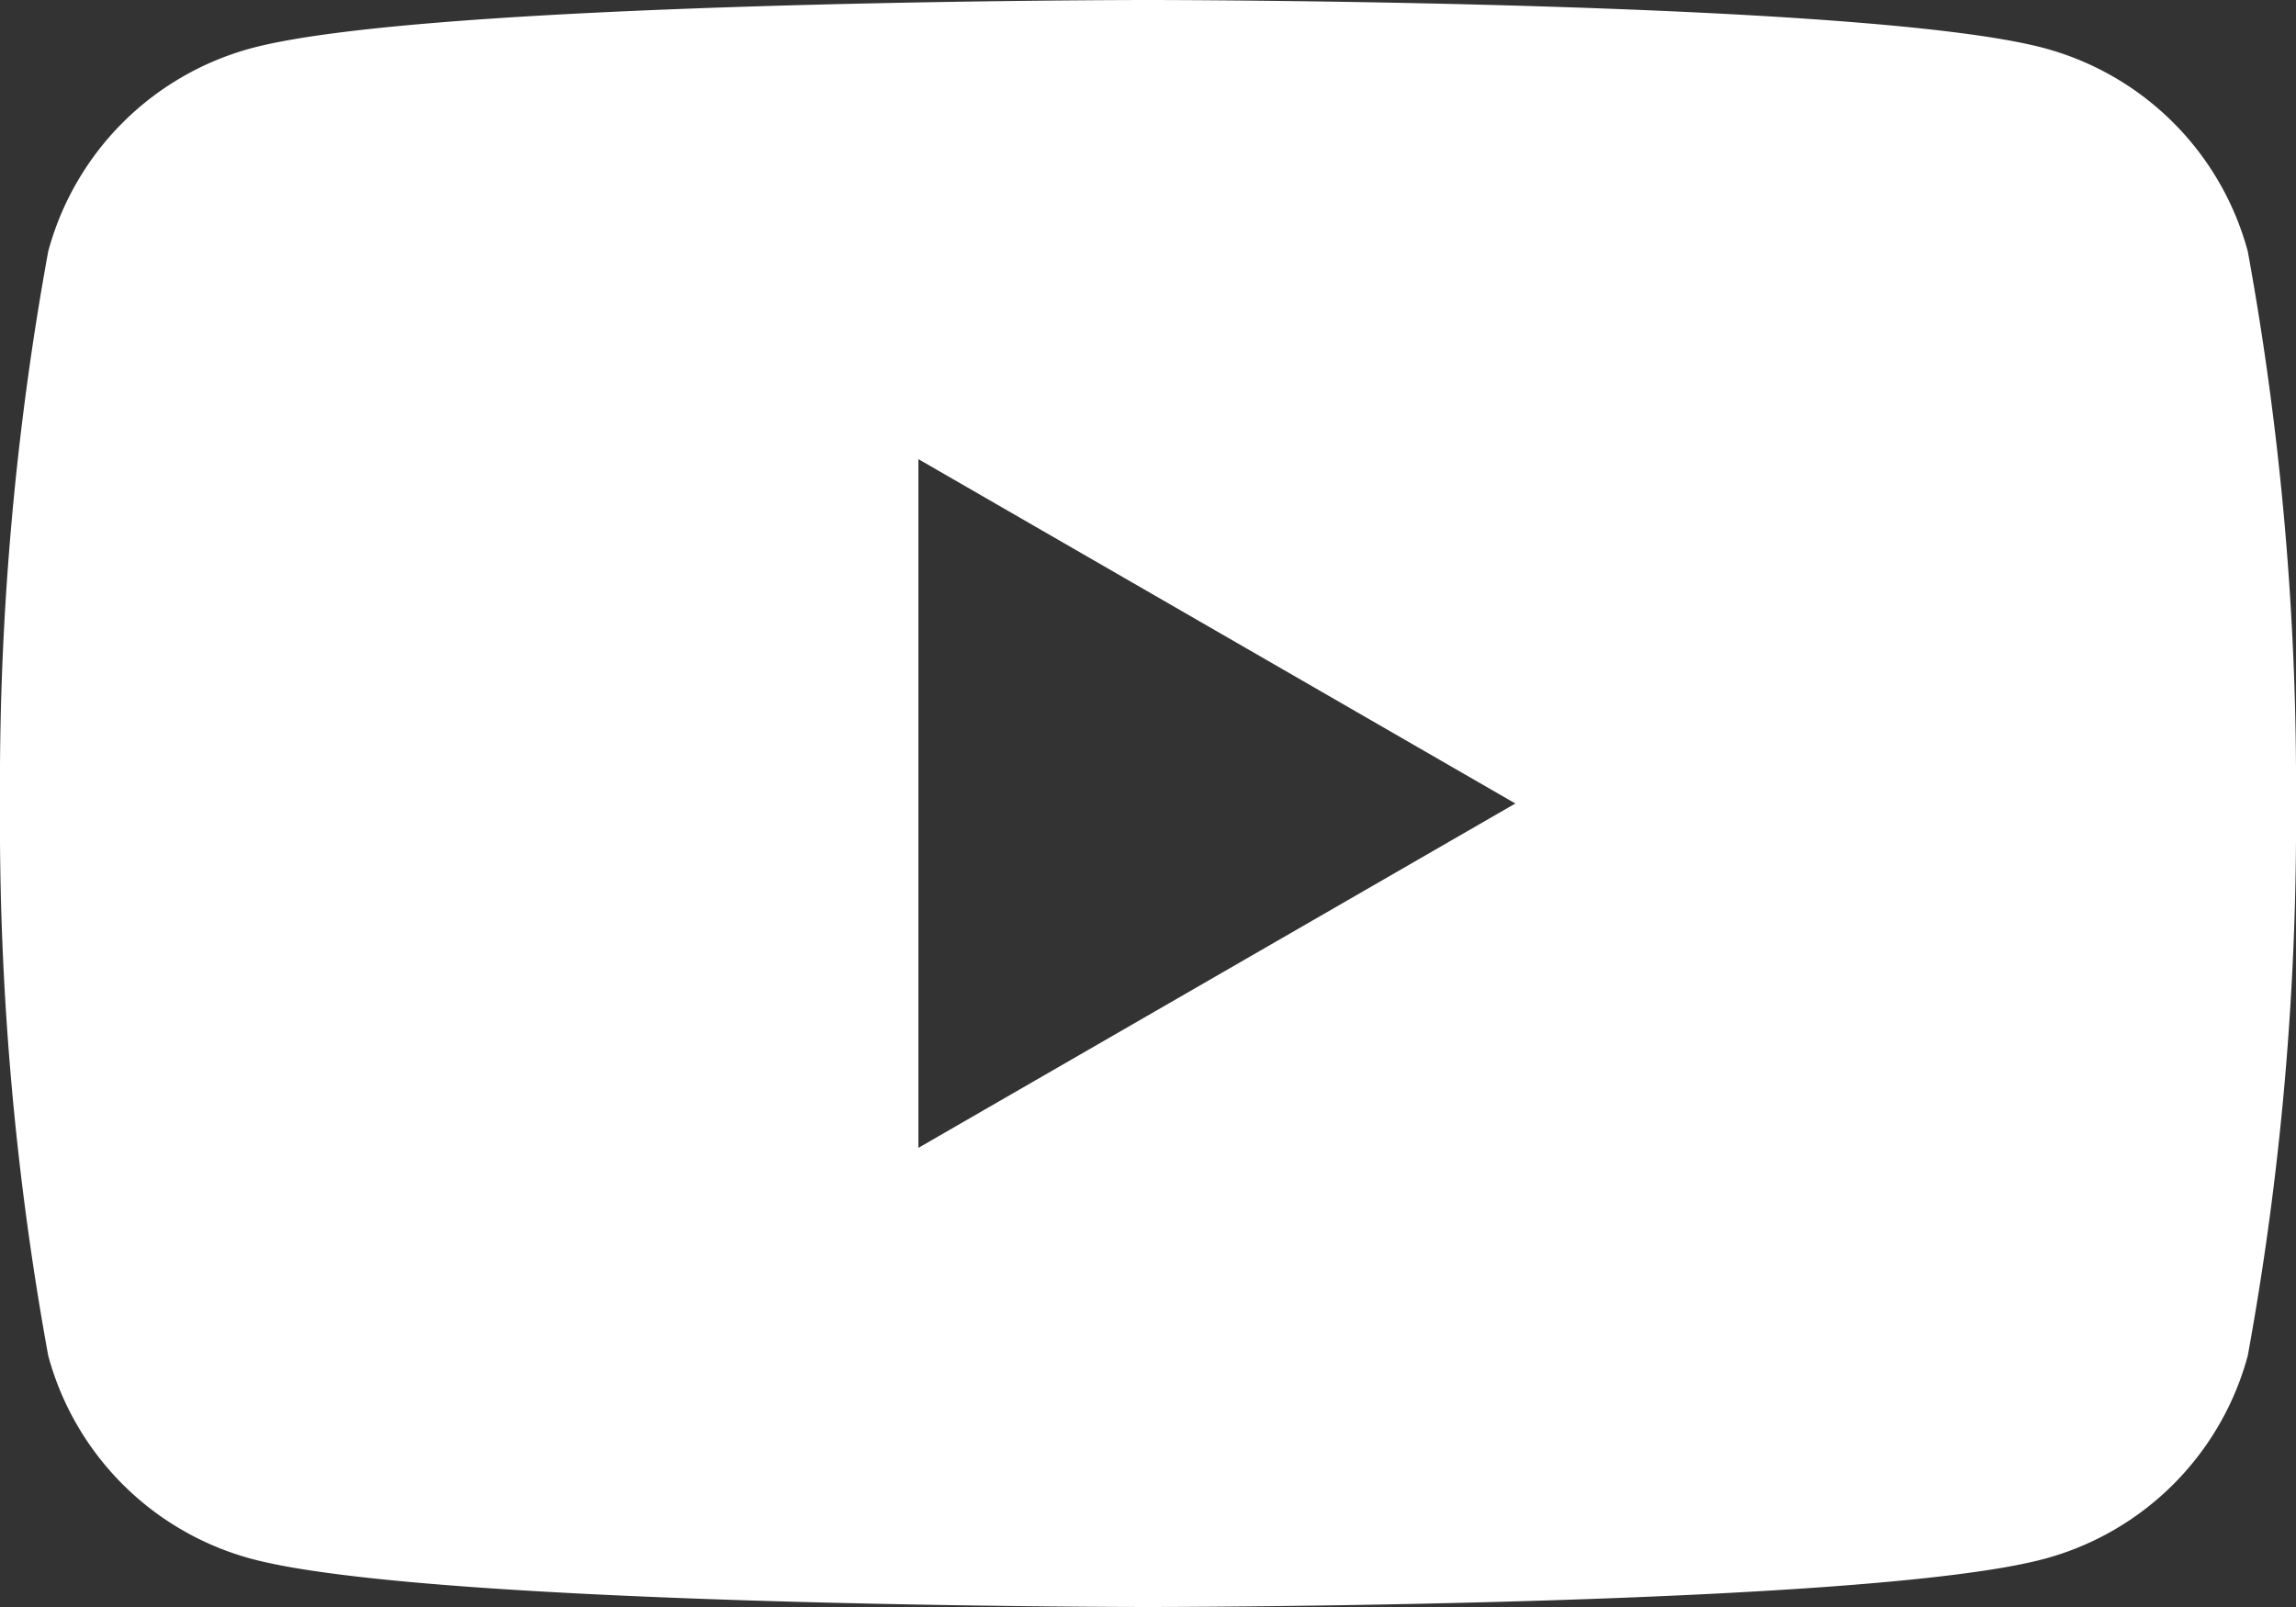
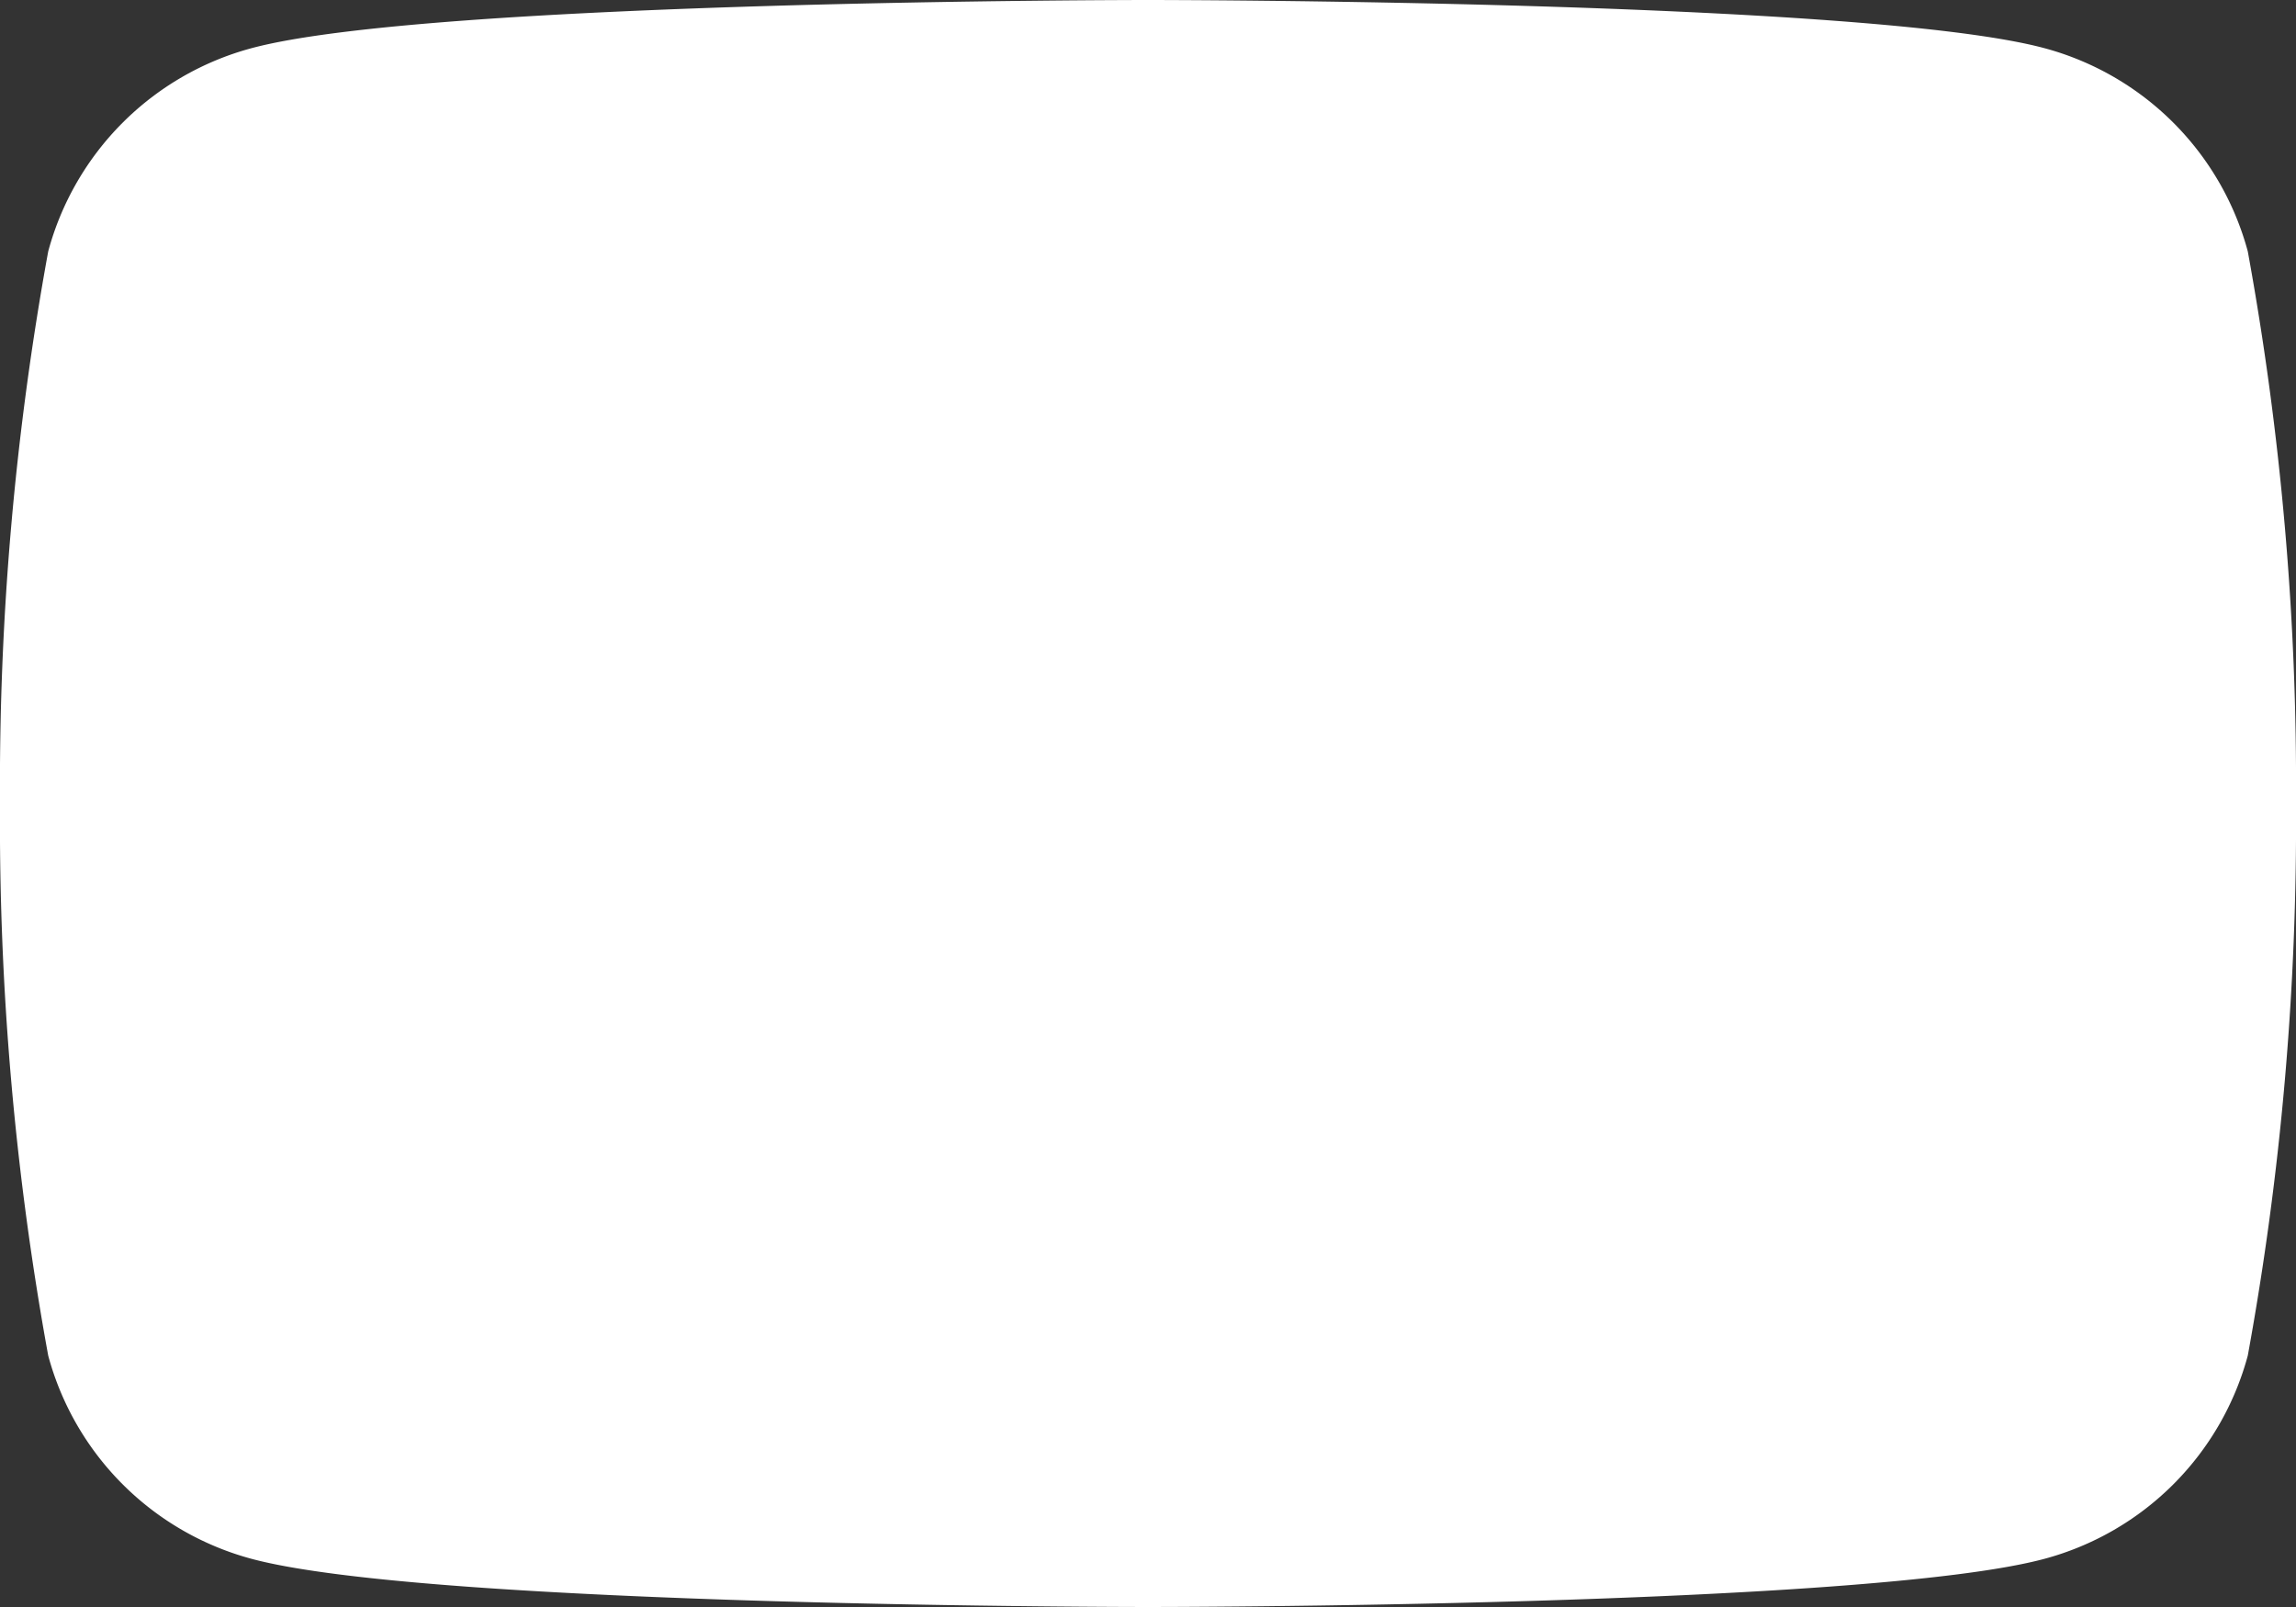
<svg xmlns="http://www.w3.org/2000/svg" viewBox="0 0 20 14">
  <rect x="0" y="0" width="20" height="14" fill="#333333" stroke="none" />
  <defs>
    <style>.cls-1{fill:#fff;}</style>
  </defs>
  <g id="レイヤー_2" data-name="レイヤー 2">
    <g id="レイヤー_1-2" data-name="レイヤー 1">
-       <path class="cls-1" d="M19.58,2.19A2.51,2.51,0,0,0,17.81.42C16.25,0,10,0,10,0S3.75,0,2.19.42A2.51,2.51,0,0,0,.42,2.19,25.87,25.87,0,0,0,0,7a25.87,25.87,0,0,0,.42,4.81,2.51,2.51,0,0,0,1.77,1.77C3.75,14,10,14,10,14s6.25,0,7.81-.42a2.51,2.51,0,0,0,1.77-1.77A25.87,25.87,0,0,0,20,7,25.87,25.87,0,0,0,19.58,2.19ZM8,10V4l5.2,3Z" />
+       <path class="cls-1" d="M19.58,2.19A2.51,2.51,0,0,0,17.81.42C16.25,0,10,0,10,0S3.75,0,2.19.42A2.51,2.51,0,0,0,.42,2.19,25.87,25.87,0,0,0,0,7a25.87,25.87,0,0,0,.42,4.81,2.51,2.51,0,0,0,1.77,1.77C3.75,14,10,14,10,14s6.25,0,7.81-.42a2.51,2.51,0,0,0,1.77-1.77A25.87,25.87,0,0,0,20,7,25.87,25.87,0,0,0,19.58,2.19ZM8,10V4Z" />
    </g>
  </g>
</svg>